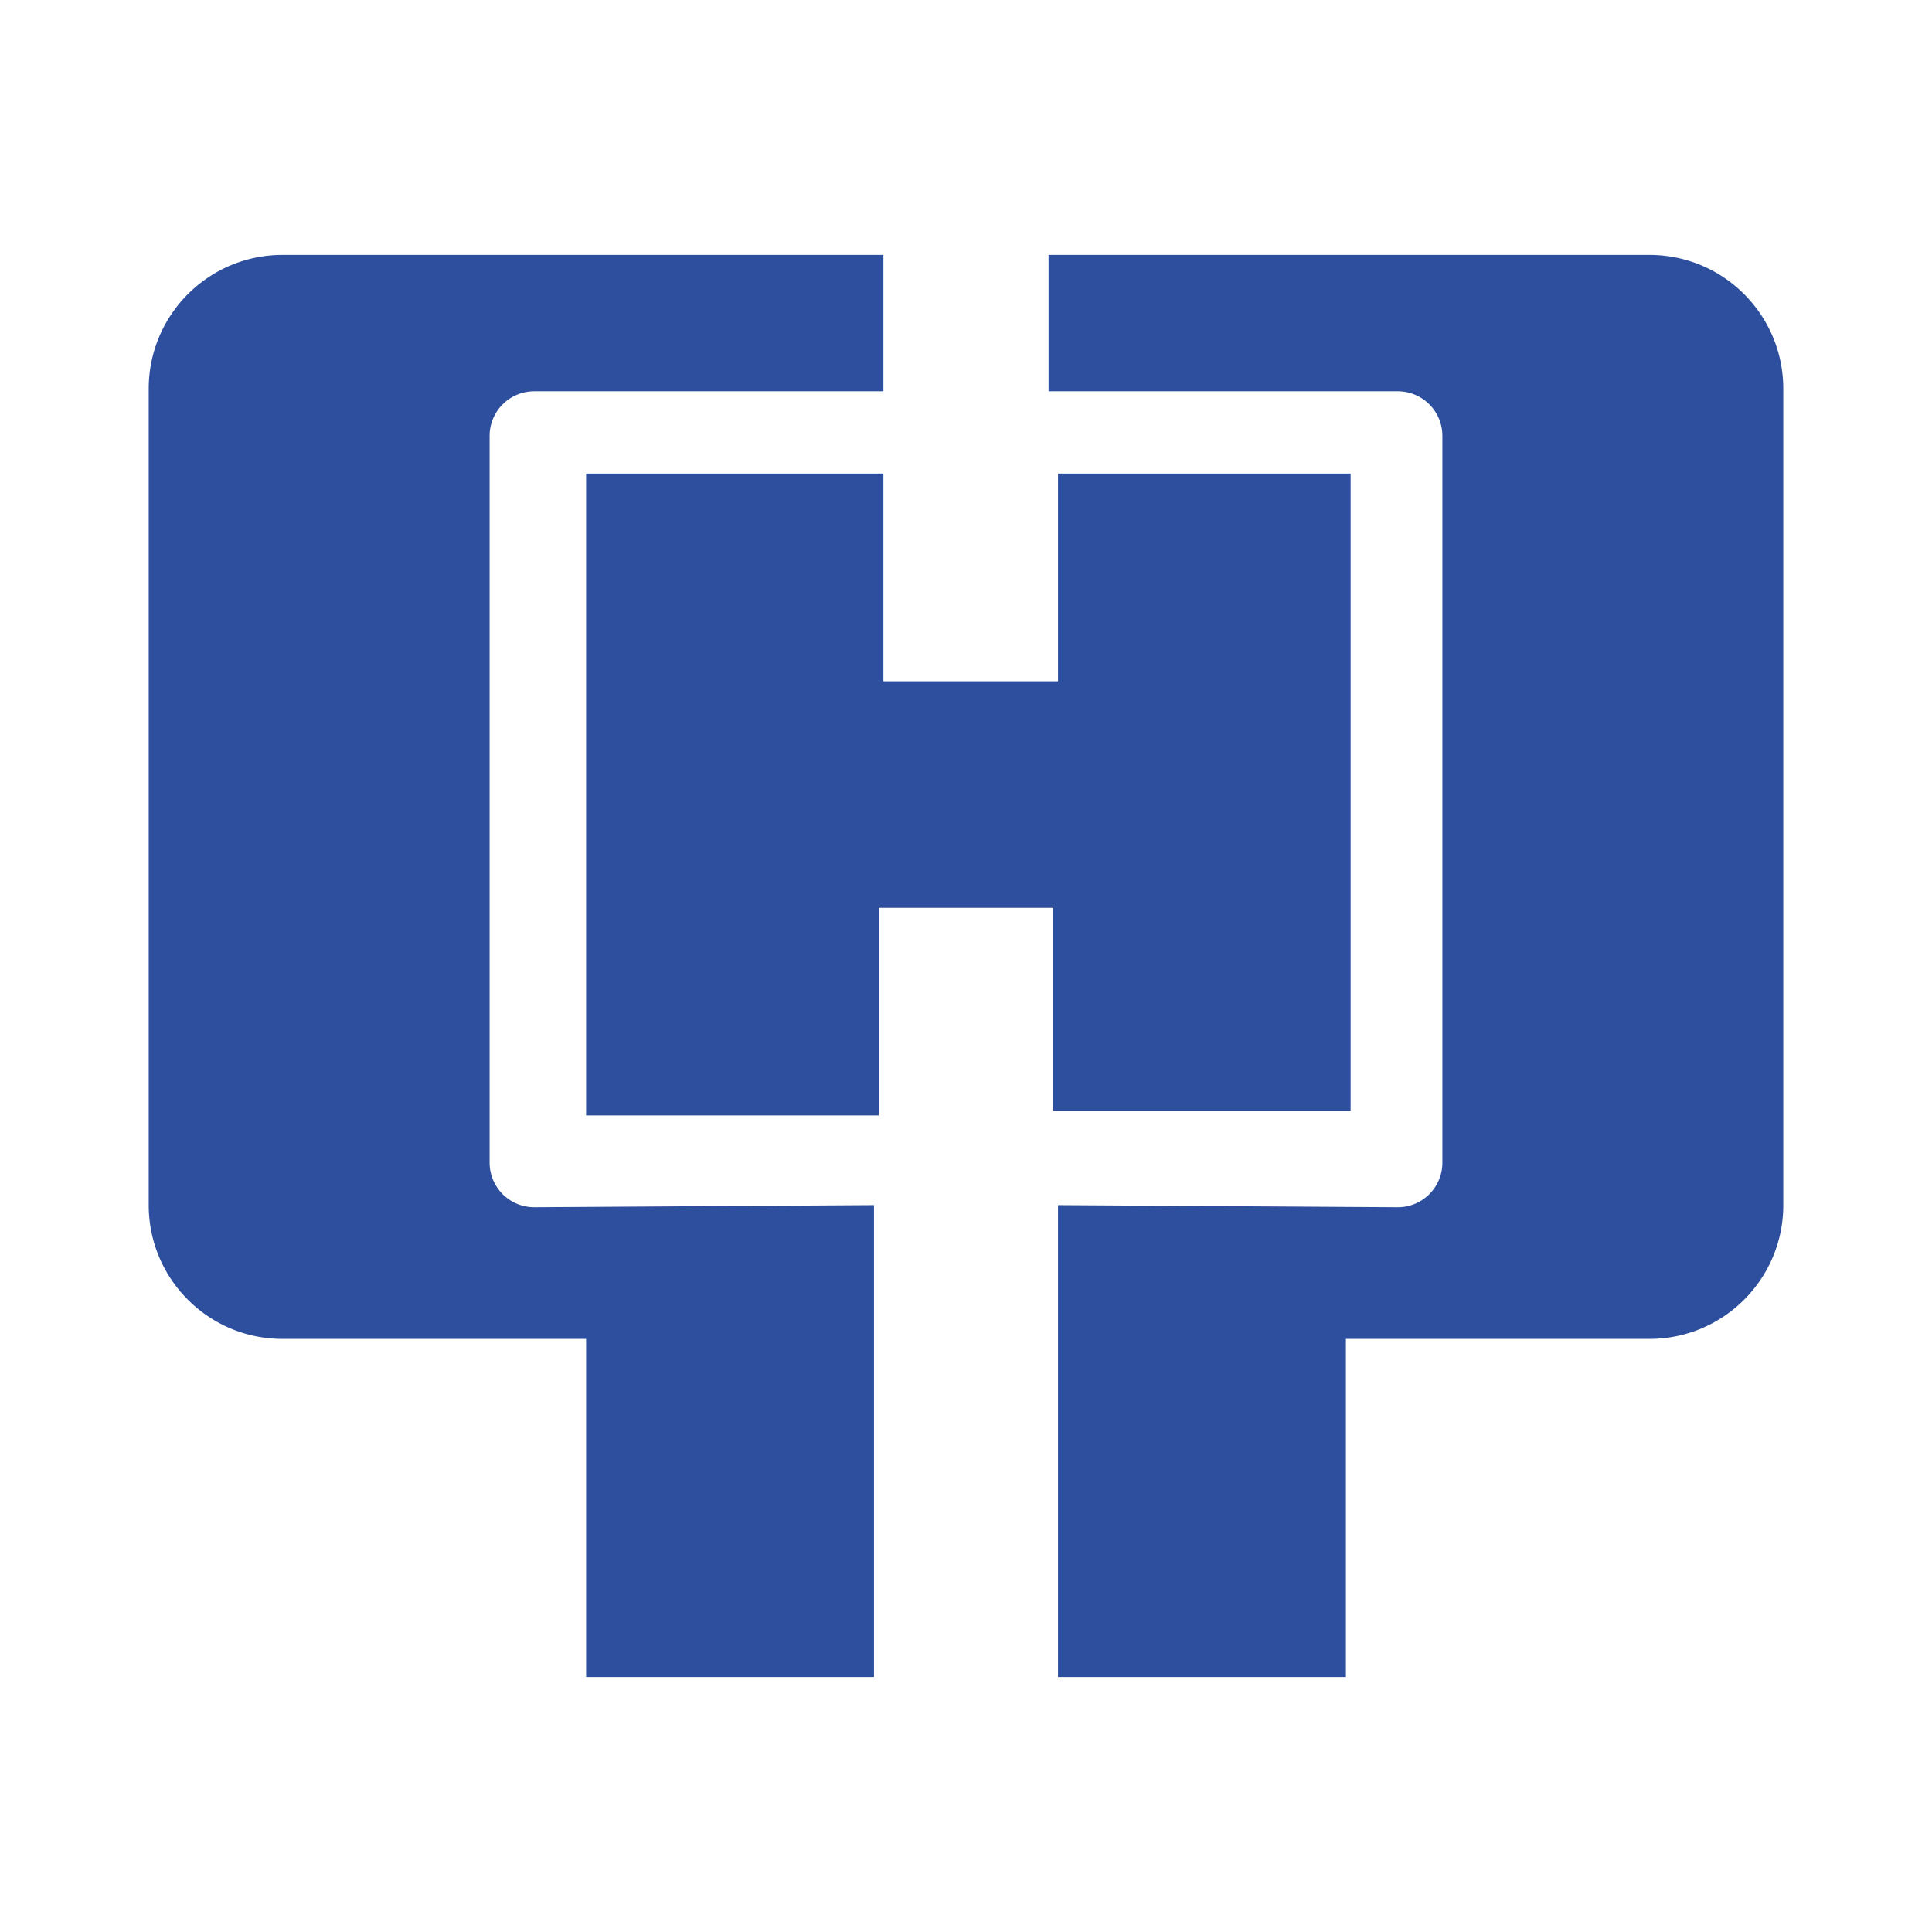
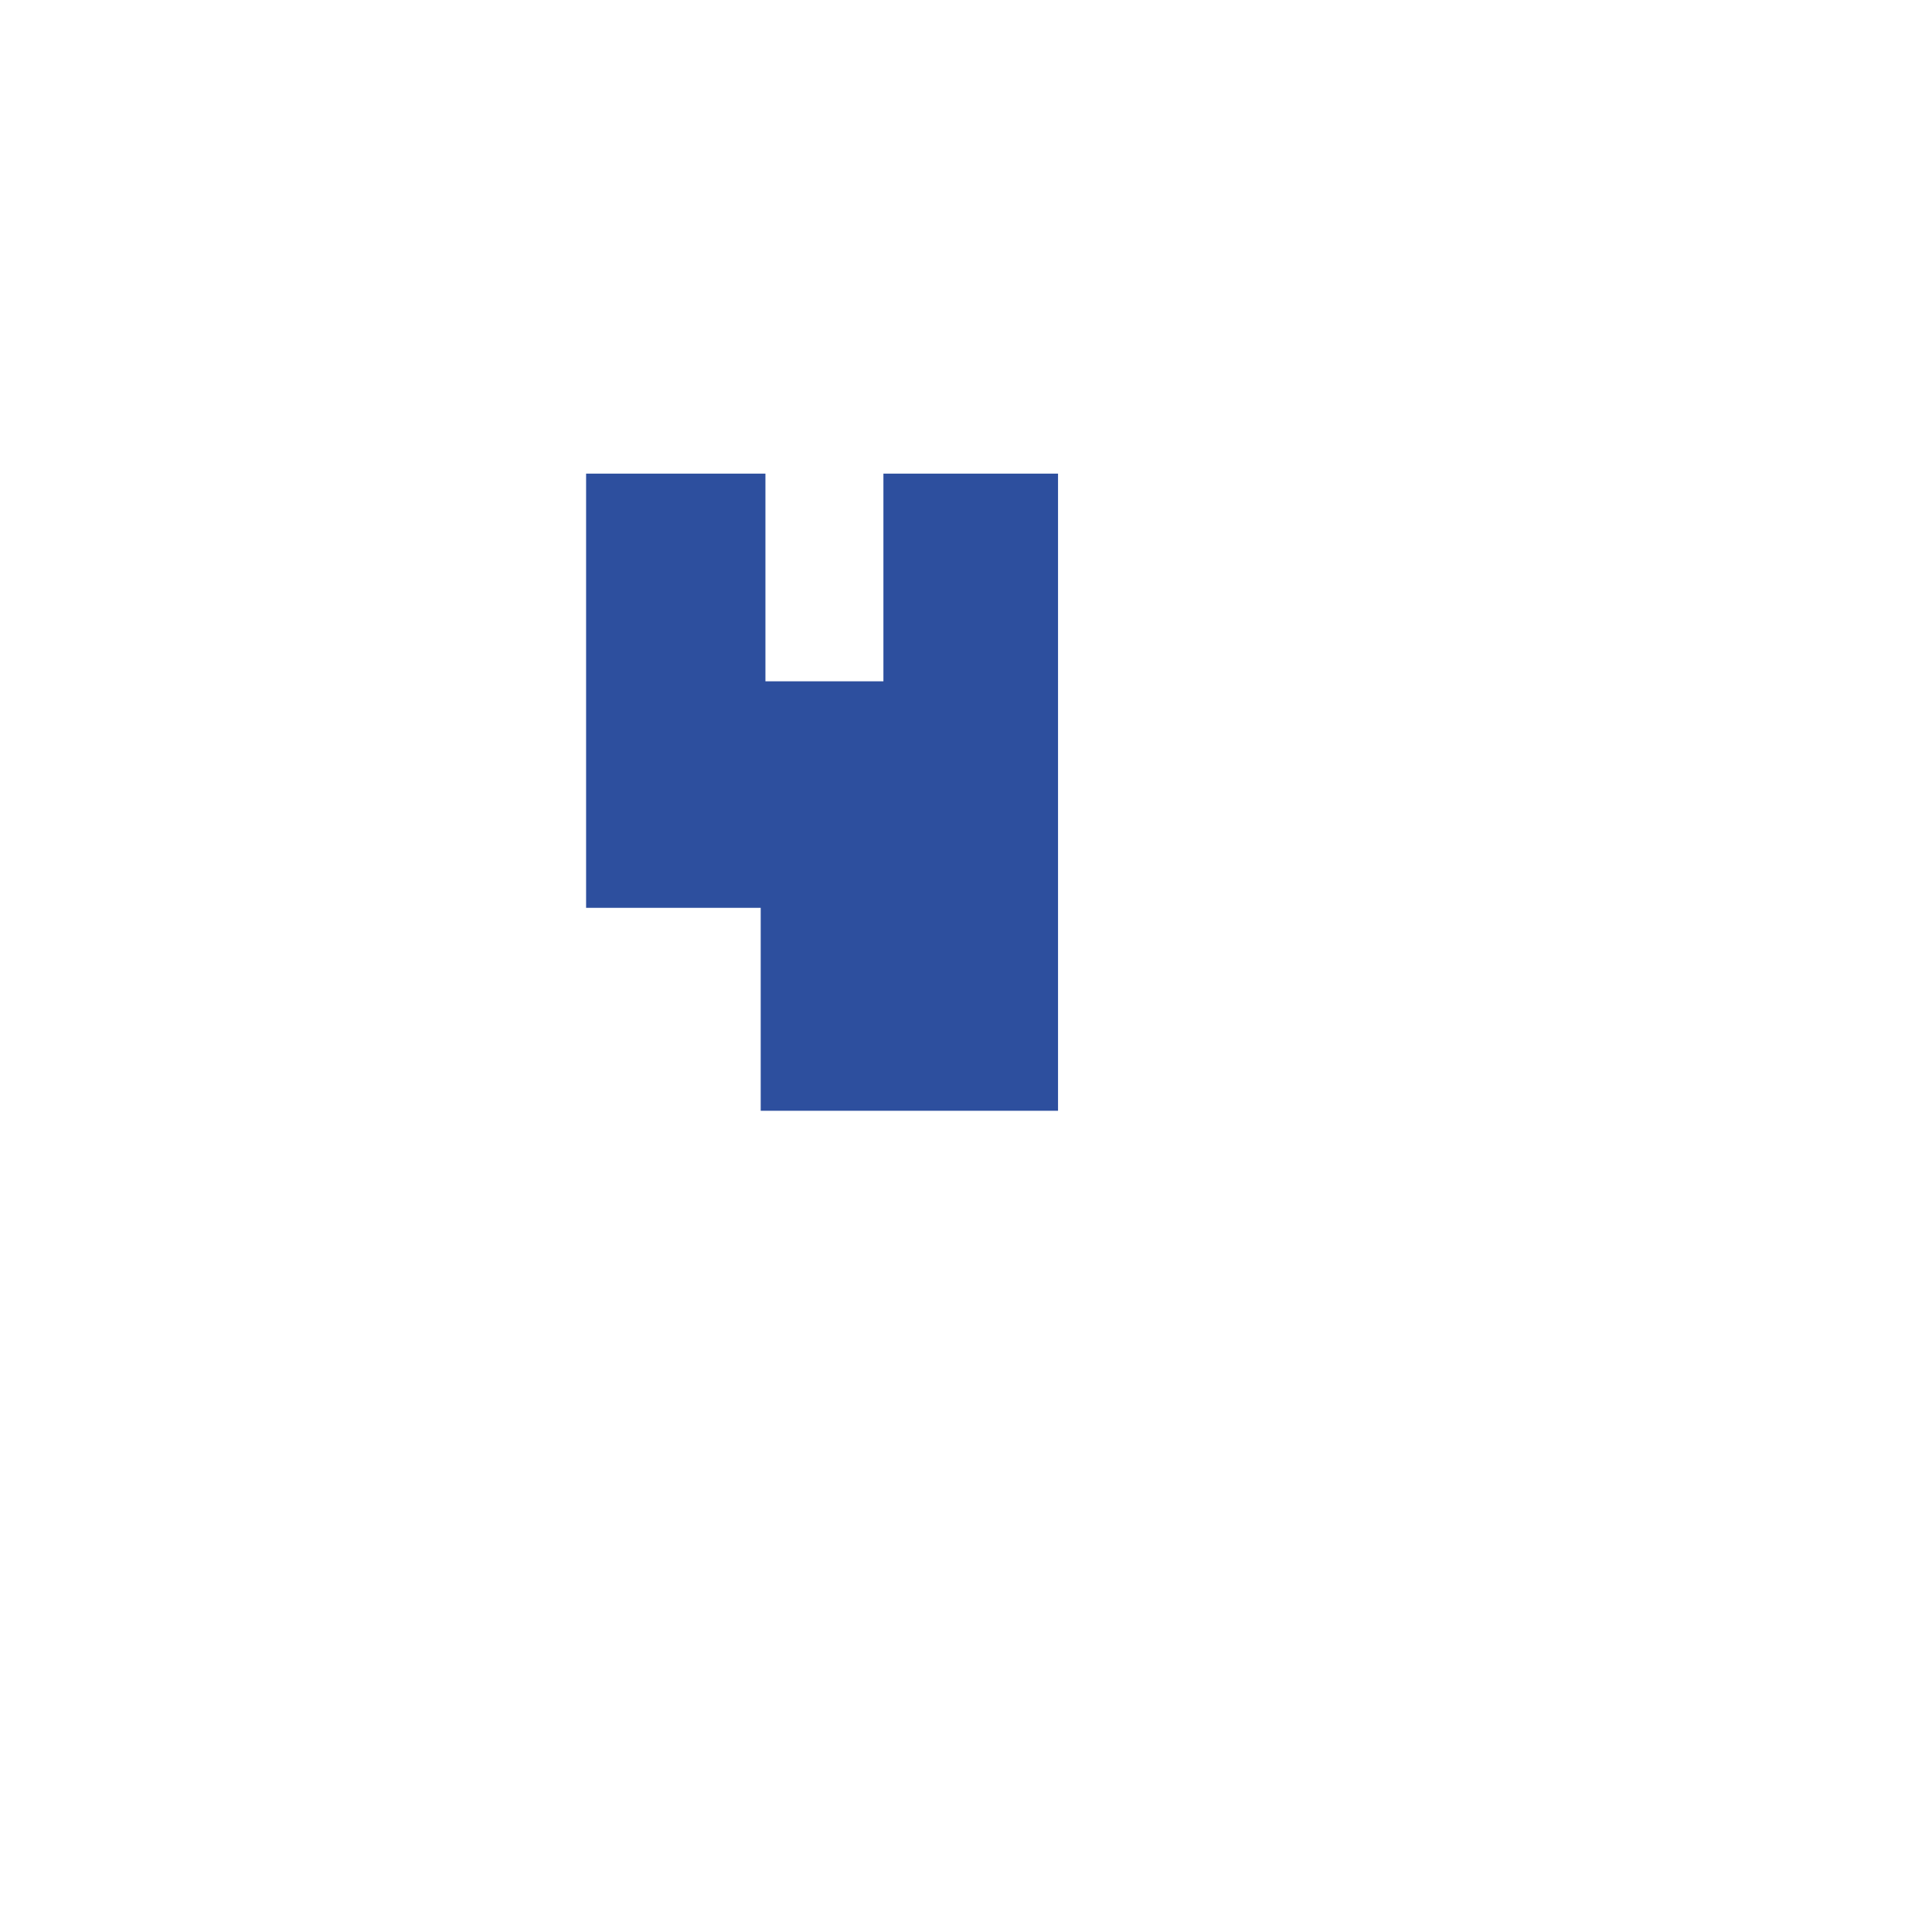
<svg xmlns="http://www.w3.org/2000/svg" width="2500" height="2500" viewBox="0 0 192.756 192.756">
  <g fill-rule="evenodd" clip-rule="evenodd">
-     <path fill="#fff" d="M0 0h192.756v192.756H0V0z" />
-     <path d="M14.838 120.238c0 7.371 5.976 13.346 13.347 13.346h30.291v33.738h28.722v-47.084l-33.901.211A4.45 4.45 0 0 1 48.848 116V43.49a4.45 4.45 0 0 1 4.449-4.449h34.842V25.435H28.185c-7.371 0-13.347 5.976-13.347 13.347v81.456zM177.918 120.238c0 7.371-5.975 13.346-13.346 13.346h-30.291v33.738h-28.723v-47.084l33.902.211a4.447 4.447 0 0 0 4.447-4.449V43.49a4.447 4.447 0 0 0-4.447-4.449h-34.844V25.435h59.955c7.371 0 13.346 5.976 13.346 13.347v81.456h.001z" fill="#2d4f9e" />
-     <path fill="#2d4f9e" d="M58.475 47.256v64.035h29.192V90.574h17.421v20.246h29.664V47.256h-29.193v20.718H88.138V47.256H58.475z" />
+     <path fill="#2d4f9e" d="M58.475 47.256v64.035V90.574h17.421v20.246h29.664V47.256h-29.193v20.718H88.138V47.256H58.475z" />
  </g>
</svg>